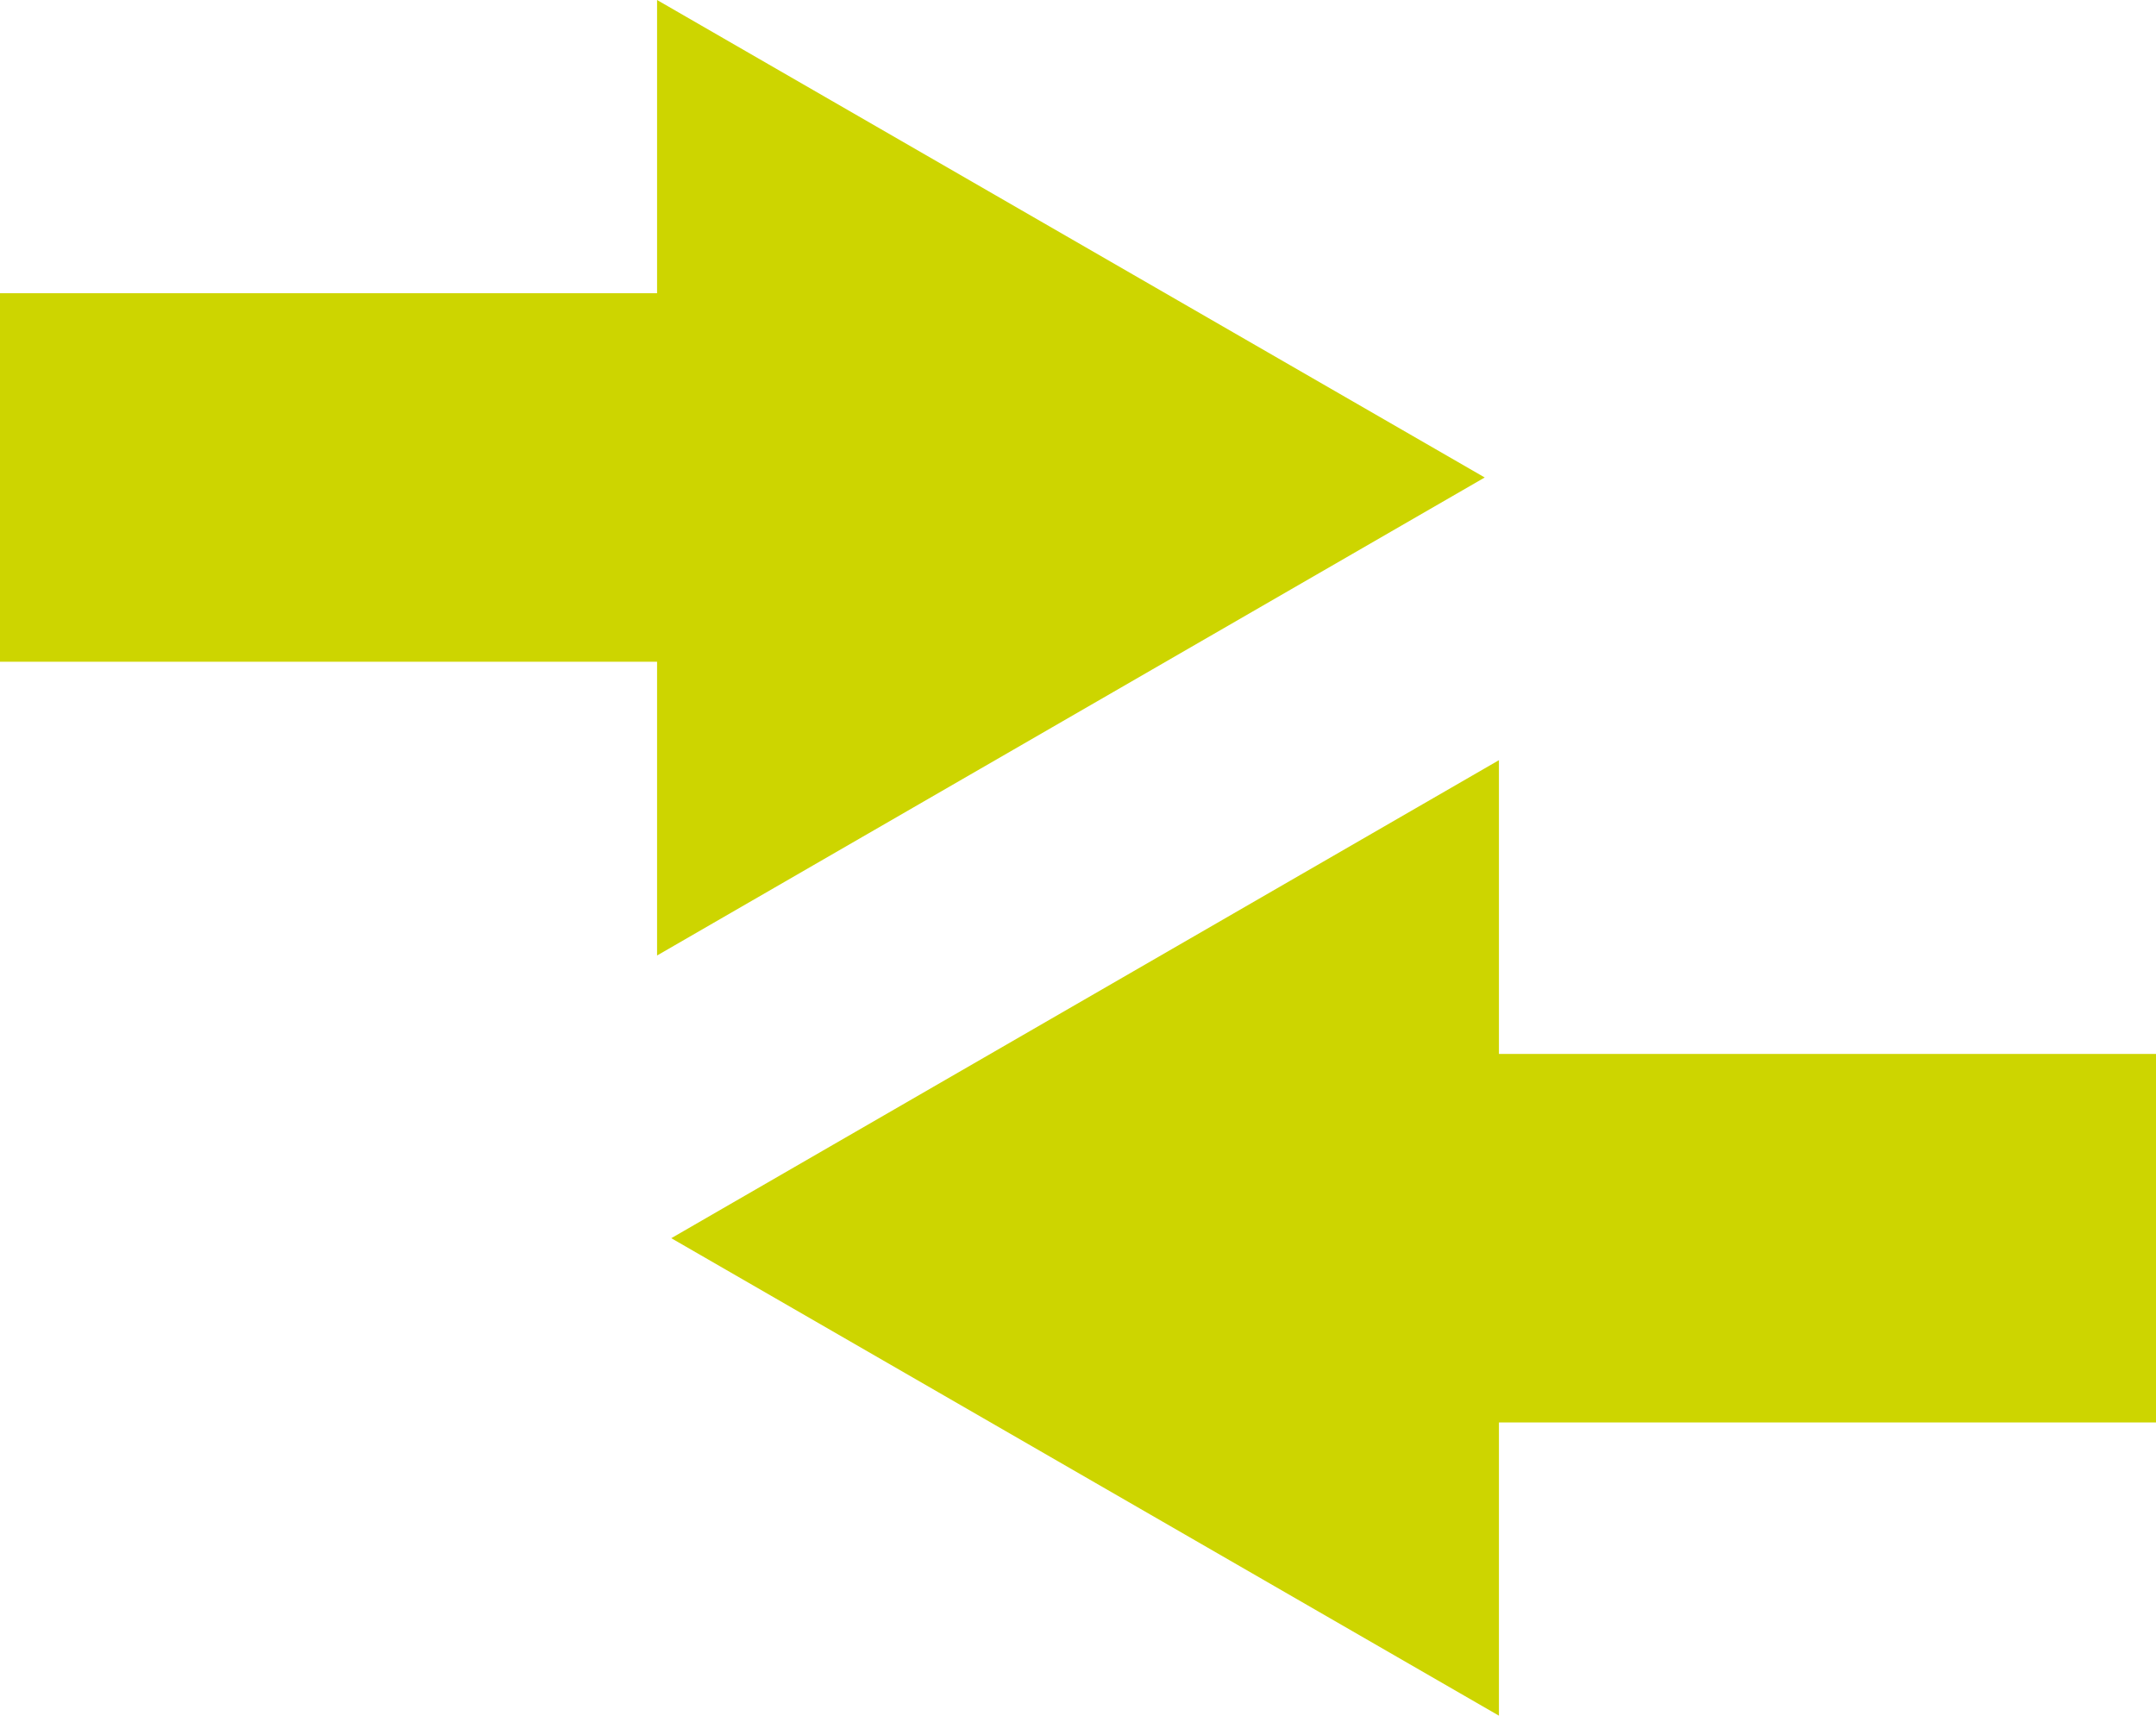
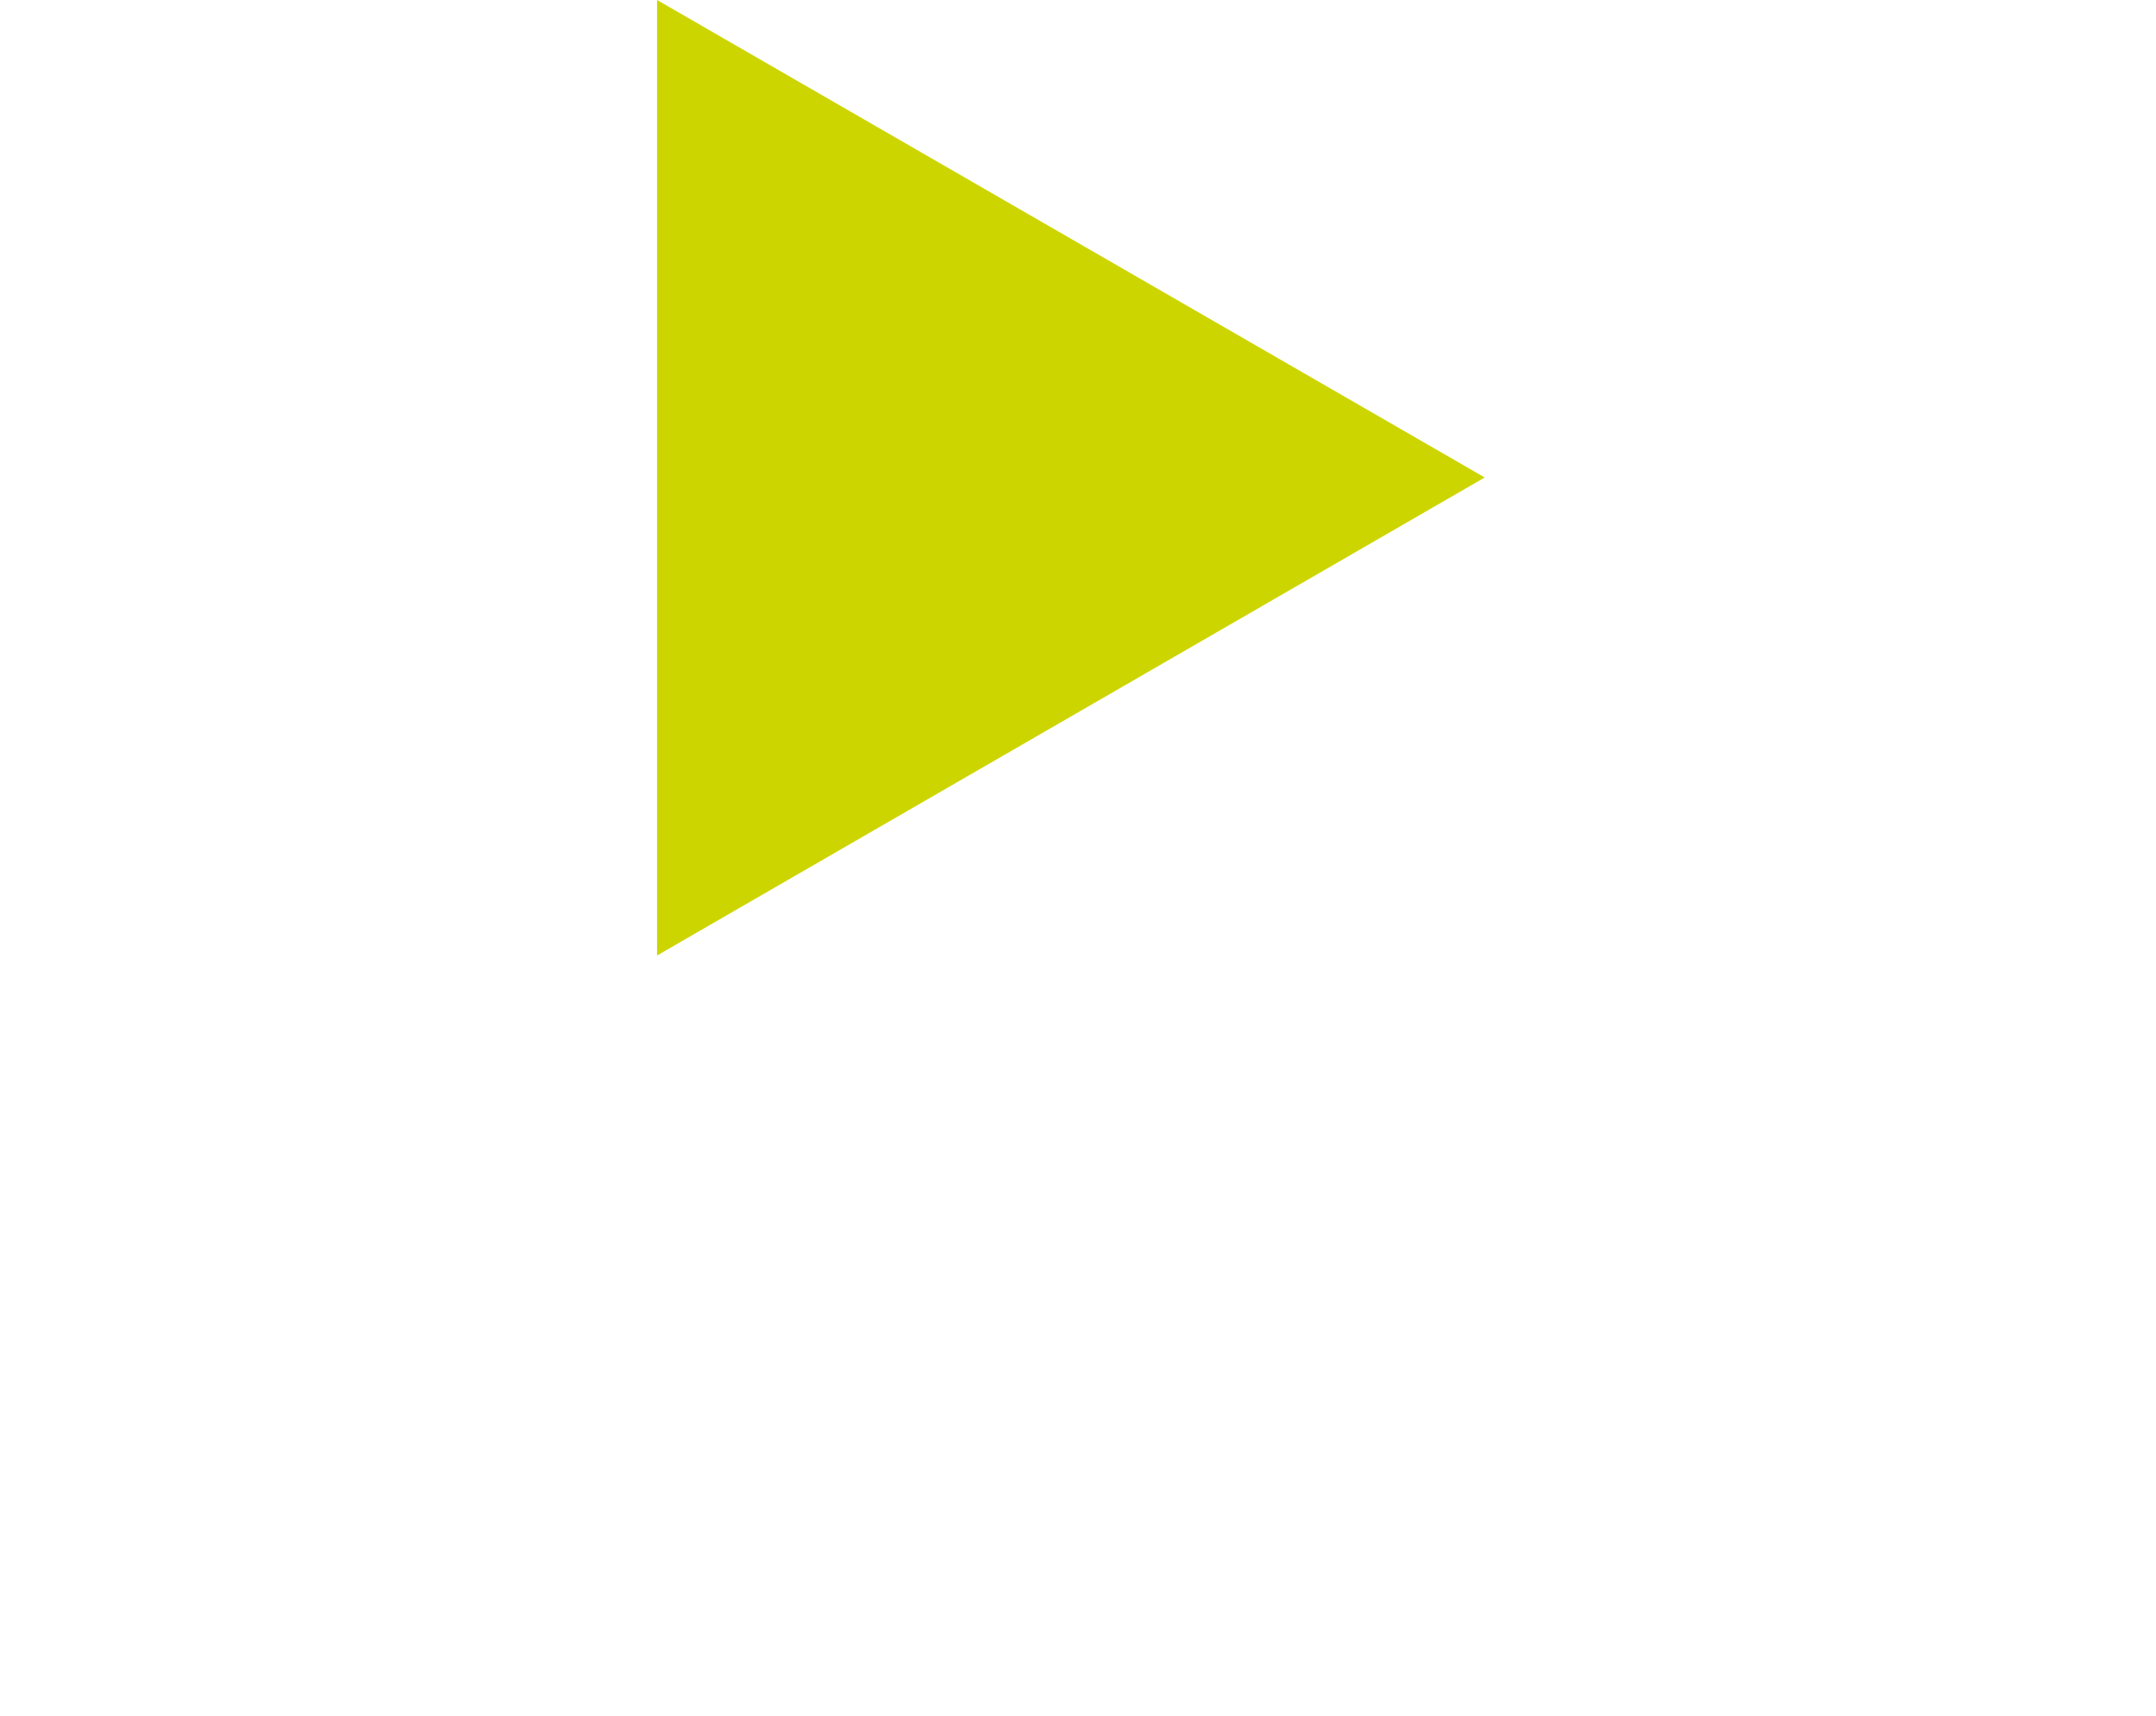
<svg xmlns="http://www.w3.org/2000/svg" viewBox="0 0 409.5 325.9" version="1.2">
-   <line y2="90.7" x2="151.4" y1="90.7" x1="0" stroke-miterlimit="10" stroke-width="70" stroke="#cdd500" fill="none" />
  <polygon transform="translate(-101.5,-94.8)" points="226.3,94.8 226.3,276.3 383.5,185.5" fill="#cdd500" />
-   <line y2="235.2" x2="258.1" y1="235.2" x1="409.5" stroke-miterlimit="10" stroke-width="70" stroke="#cdd500" fill="none" />
-   <polygon transform="translate(-101.5,-94.8)" points="386.2,420.7 386.2,239.2 229,330" fill="#cdd500" />
</svg>